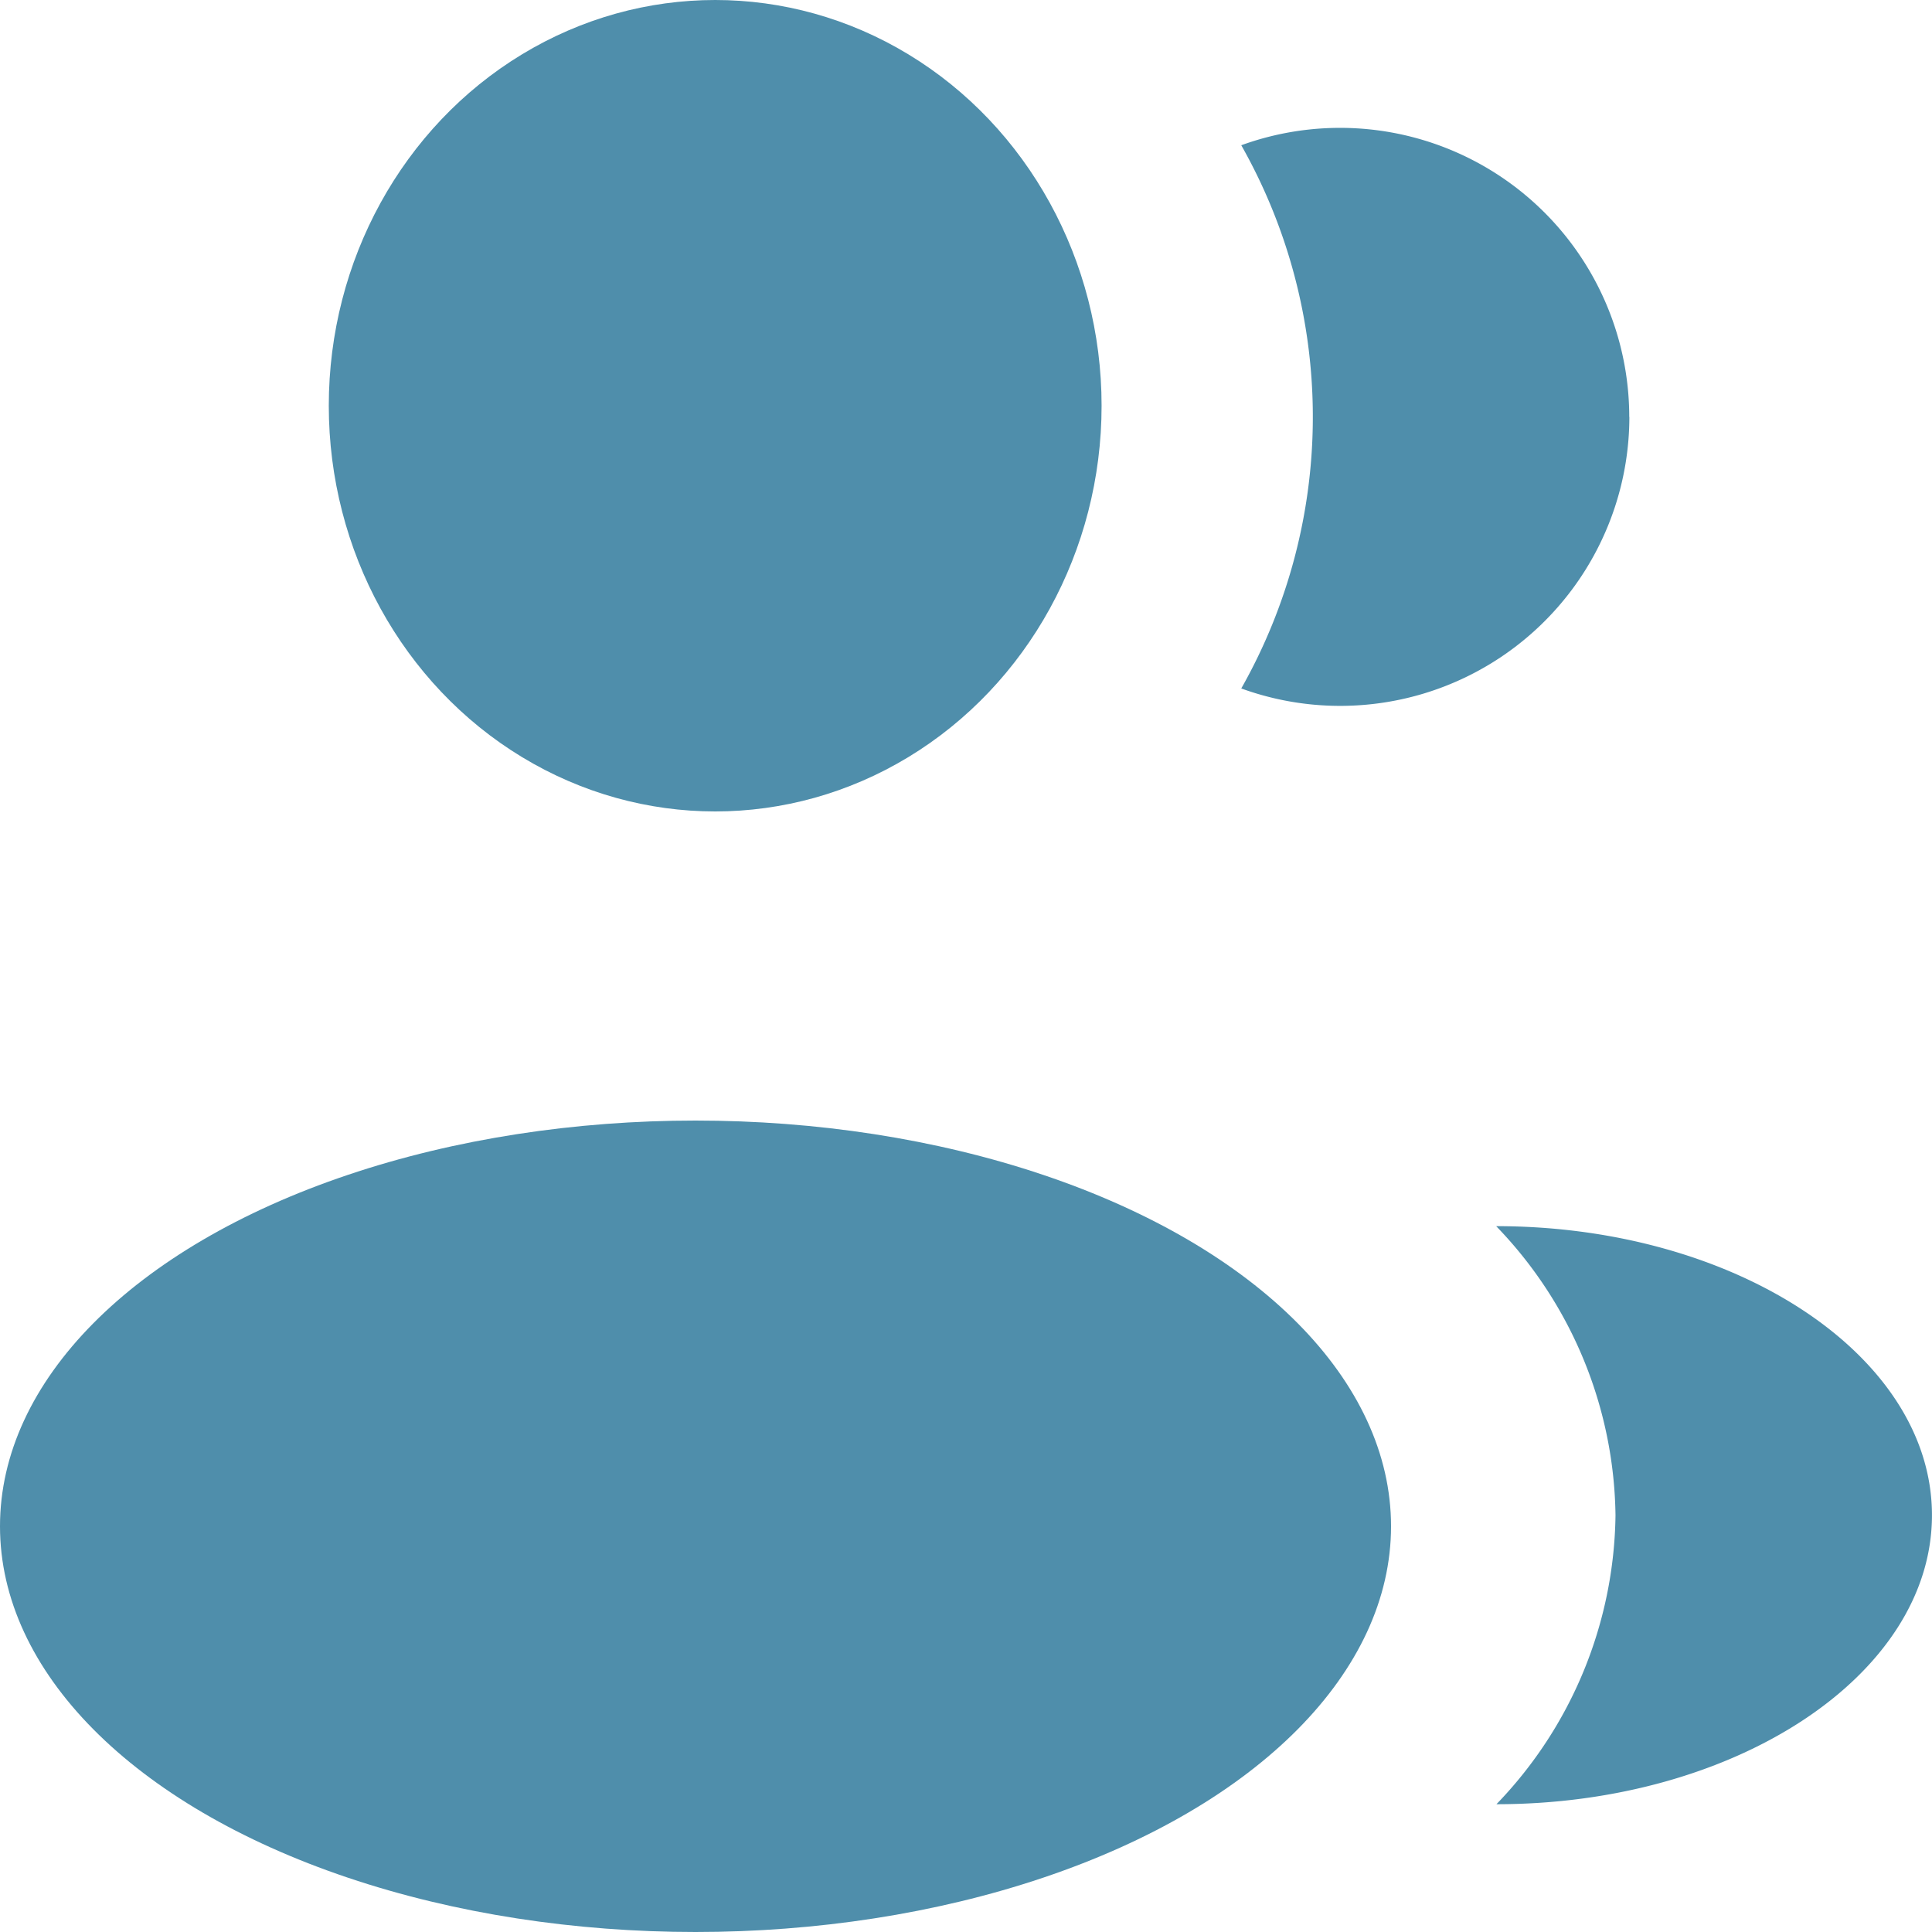
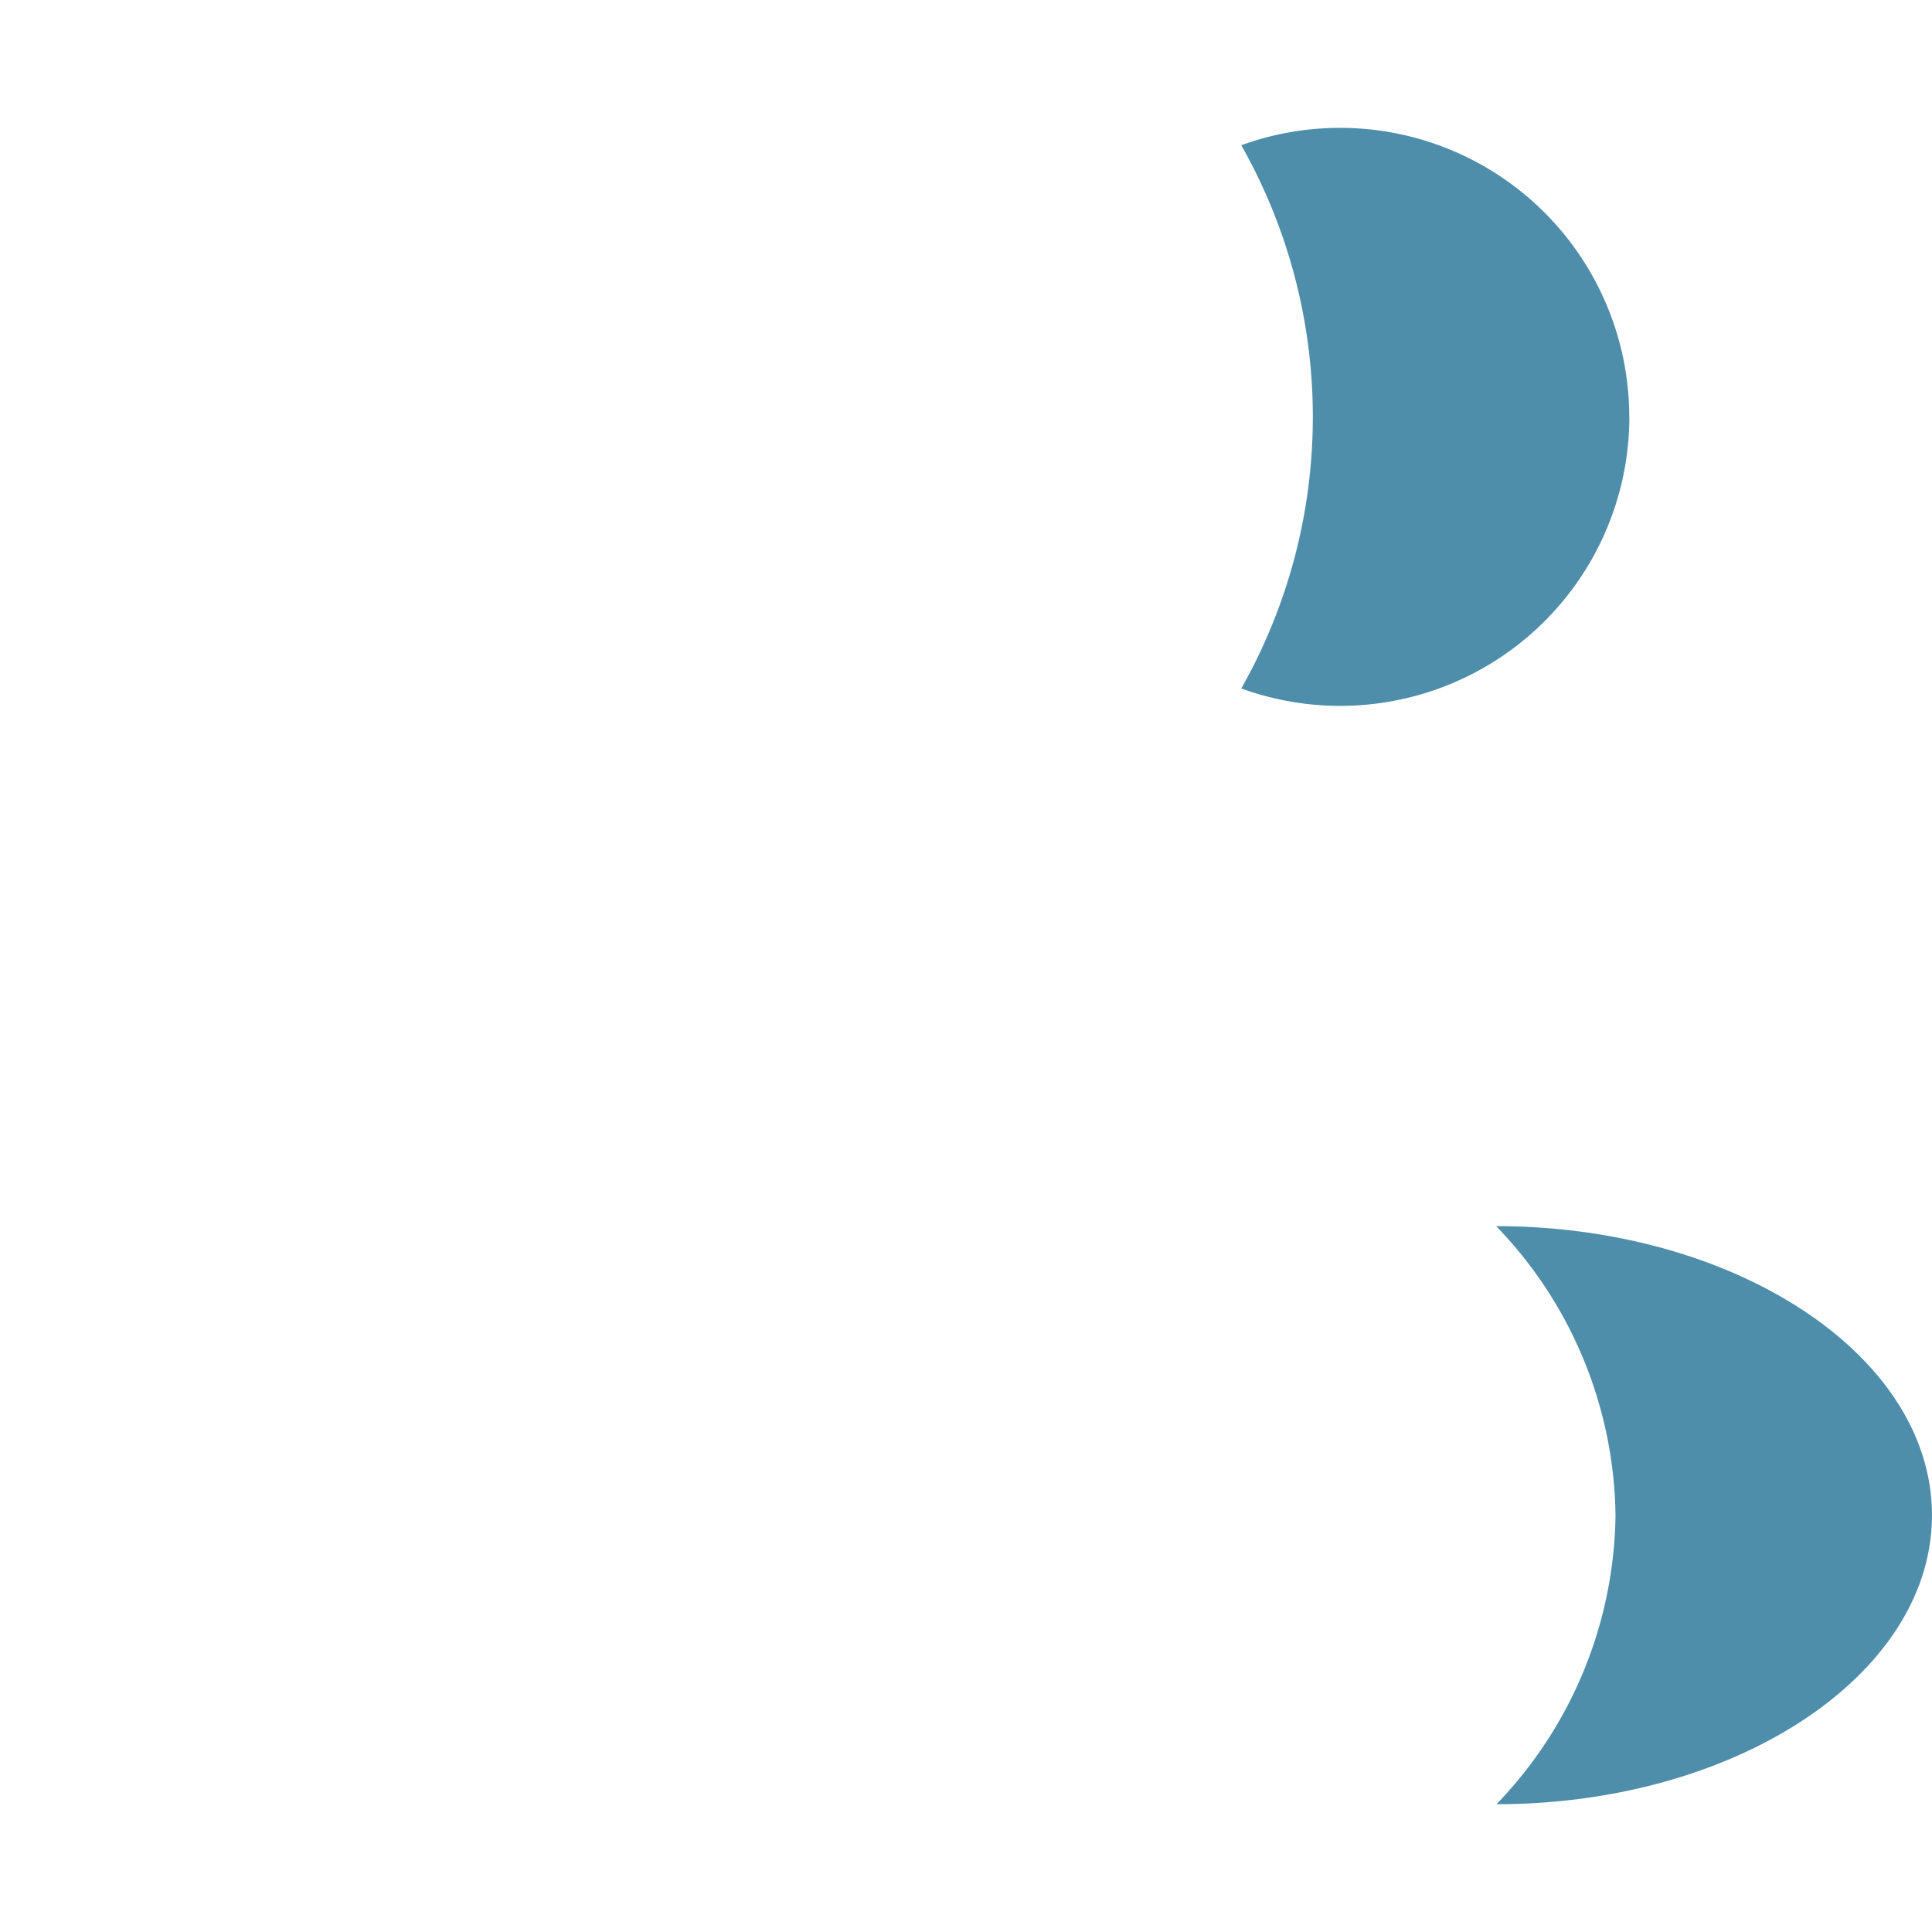
<svg xmlns="http://www.w3.org/2000/svg" width="50" height="50" viewBox="0 0 50 50">
  <defs>
    <style>
      .cls-1 {
        fill: #4f8eab;
      }
    </style>
  </defs>
  <g id="users-group-rounded-svgrepo-com_2_" data-name="users-group-rounded-svgrepo-com (2)" transform="translate(-1.207 -1.229)">
-     <ellipse id="Ellipse_41" data-name="Ellipse 41" class="cls-1" cx="10" cy="10.5" rx="10" ry="10.5" transform="translate(9.716 1.229)" />
-     <ellipse id="Ellipse_42" data-name="Ellipse 42" class="cls-1" cx="18" cy="10.5" rx="18" ry="10.5" transform="translate(1.207 30.229)" />
    <path id="Tracé_97" data-name="Tracé 97" class="cls-1" d="M27.754,21.48c0,4.131-5.075,7.48-11.271,7.48a10.955,10.955,0,0,0,3.081-7.476A10.958,10.958,0,0,0,16.476,14C22.673,14,27.754,17.349,27.754,21.48Z" transform="translate(23.452 18.962)" />
-     <path id="Tracé_98" data-name="Tracé 98" class="cls-1" d="M24.015,10.48a7.485,7.485,0,0,1-10.044,7.029,14.265,14.265,0,0,0,0-14.058,7.485,7.485,0,0,1,10.041,7.03Z" transform="translate(19.36 1.537)" />
+     <path id="Tracé_98" data-name="Tracé 98" class="cls-1" d="M24.015,10.48a7.485,7.485,0,0,1-10.044,7.029,14.265,14.265,0,0,0,0-14.058,7.485,7.485,0,0,1,10.041,7.03" transform="translate(19.36 1.537)" />
  </g>
</svg>